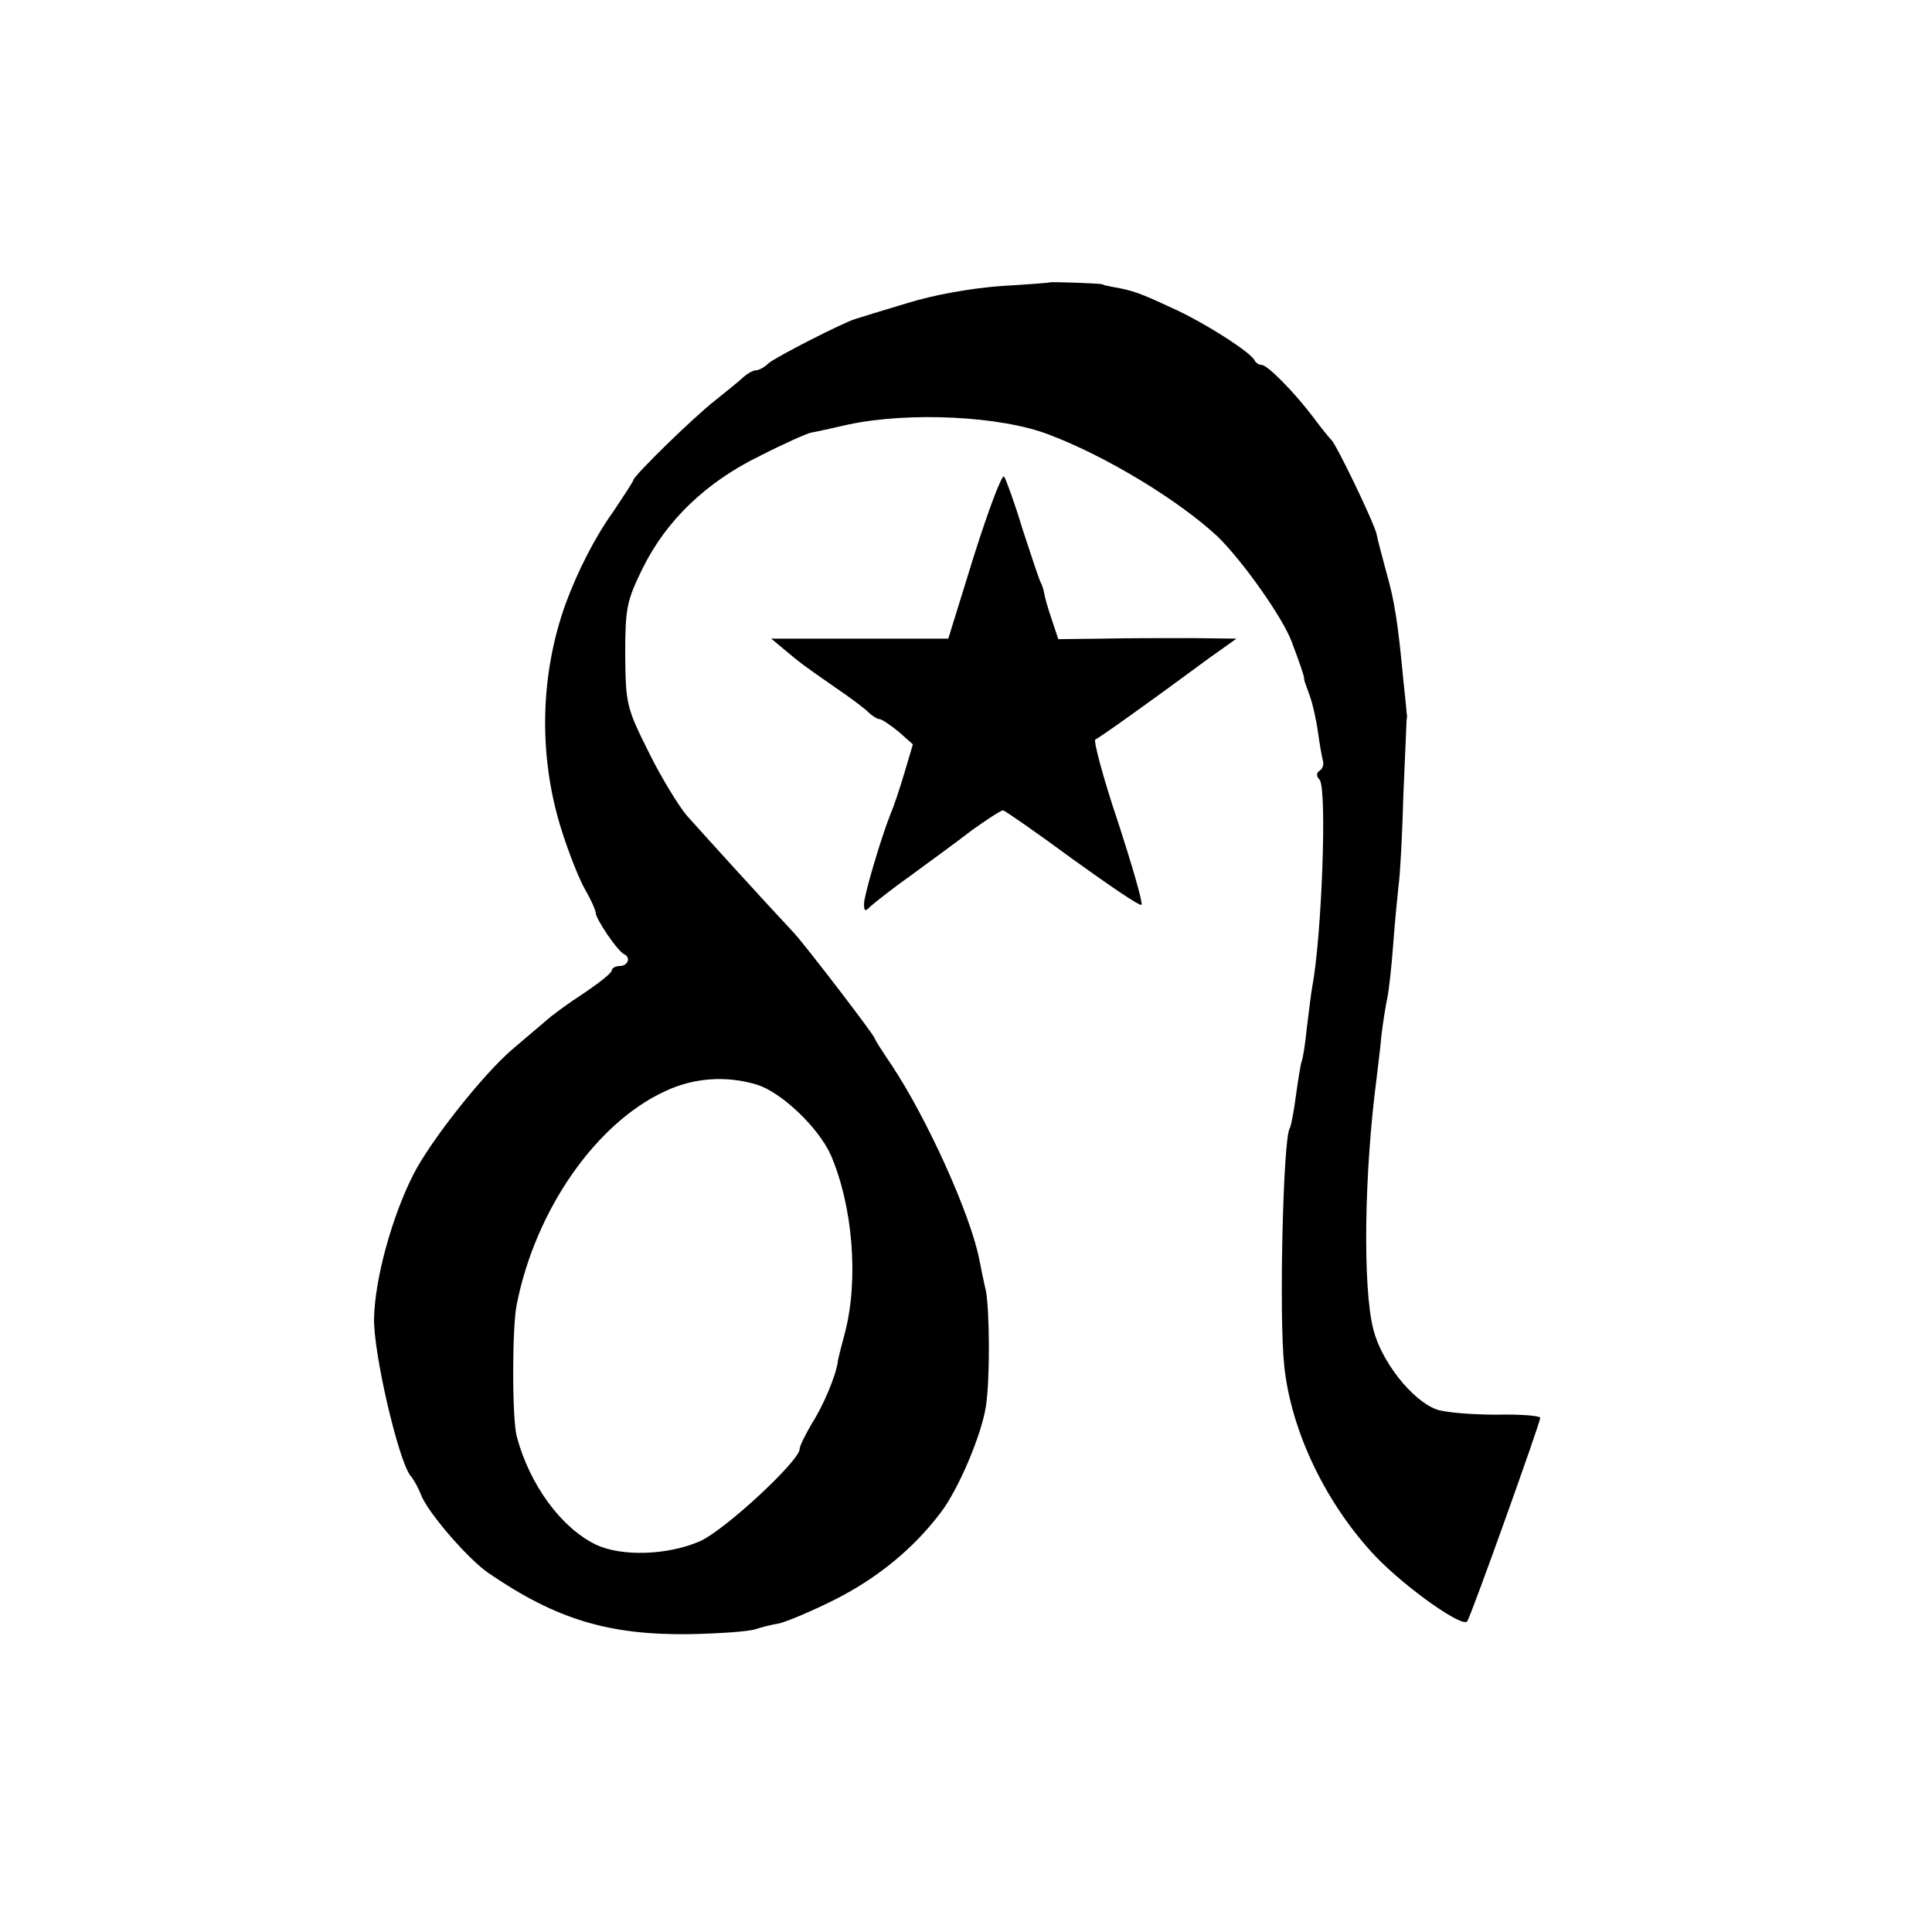
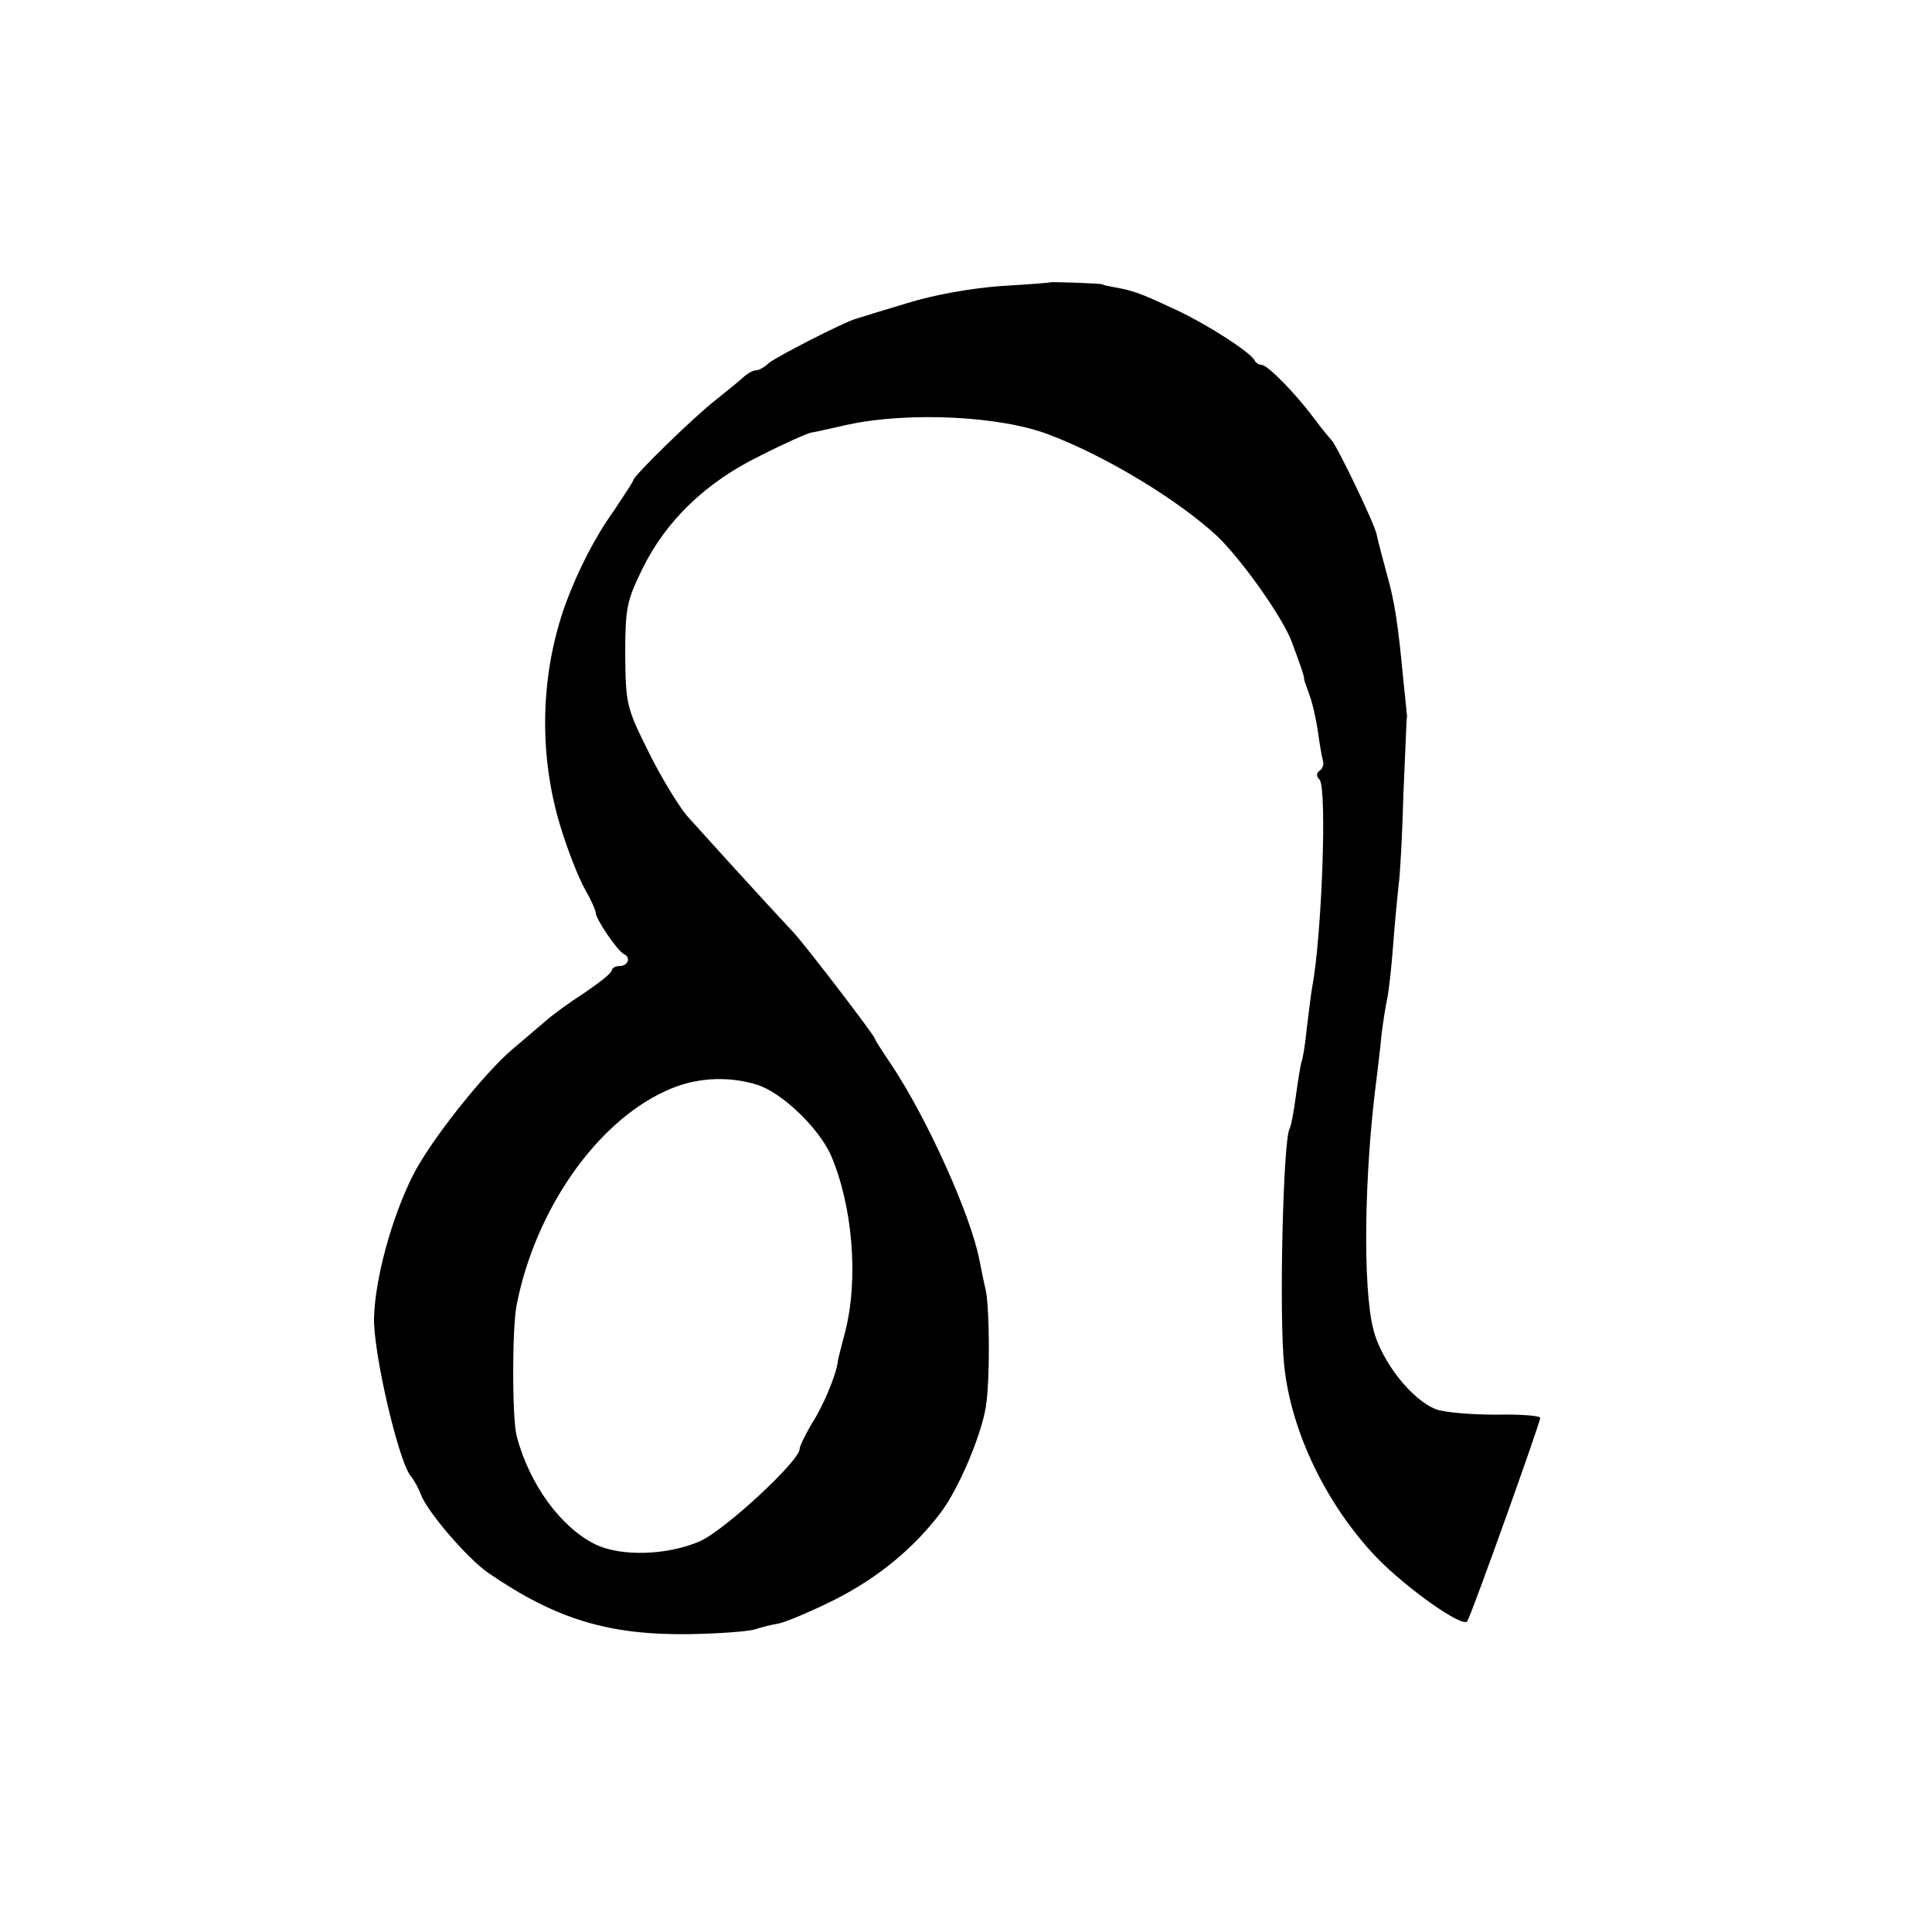
<svg xmlns="http://www.w3.org/2000/svg" version="1.0" width="360pt" height="360pt" viewBox="0 0 360 360" preserveAspectRatio="xMidYMid meet">
  <g transform="translate(0,360) scale(0.1,-0.1)" fill="#000000" stroke="none">
    <path d="M1957 3074 c-1 -1 -42 -4 -92 -7 -54 -4 -124 -16 -175 -32 -47 -14 -89 -27 -95 -29 -22 -6 -151 -72 -163 -83 -7 -7 -18 -13 -23 -13 -6 0 -16 -6 -23 -12 -7 -7 -31 -26 -52 -43 -39 -30 -154 -142 -154 -150 0 -2 -17 -28 -37 -58 -34 -47 -67 -112 -89 -172 -47 -130 -51 -279 -10 -414 14 -46 35 -99 46 -118 11 -19 20 -39 20 -44 0 -11 41 -72 53 -77 13 -6 7 -22 -8 -22 -8 0 -15 -4 -15 -8 0 -5 -23 -23 -51 -42 -28 -18 -61 -42 -74 -54 -13 -11 -40 -34 -60 -51 -53 -45 -152 -169 -185 -234 -40 -79 -71 -193 -73 -266 -2 -63 45 -266 68 -295 7 -8 15 -24 19 -34 11 -32 88 -121 126 -147 127 -87 225 -116 375 -114 55 1 110 5 122 9 12 4 32 9 45 11 13 3 59 22 103 44 81 41 148 96 199 164 33 44 75 144 83 196 8 50 7 180 0 216 -4 17 -9 42 -12 57 -16 84 -98 265 -164 364 -17 25 -31 47 -31 49 0 5 -128 172 -150 196 -61 65 -174 190 -200 219 -16 19 -49 73 -72 120 -41 82 -42 89 -43 180 0 87 3 101 32 160 44 90 119 162 220 211 45 23 88 42 95 43 7 1 38 8 69 15 113 24 284 16 374 -19 106 -40 241 -122 313 -189 45 -43 122 -151 139 -197 14 -37 25 -69 23 -69 -1 0 4 -13 10 -30 6 -16 13 -48 16 -70 3 -22 7 -45 9 -52 2 -7 0 -15 -6 -19 -6 -4 -7 -10 0 -17 14 -18 4 -292 -14 -387 -2 -10 -6 -45 -10 -76 -3 -32 -8 -60 -10 -63 -1 -3 -6 -31 -10 -61 -4 -30 -9 -58 -12 -63 -12 -20 -20 -348 -10 -442 13 -124 79 -259 171 -356 57 -59 162 -133 170 -120 8 12 136 370 136 379 0 4 -37 7 -82 6 -46 0 -96 4 -112 10 -45 17 -102 89 -117 149 -20 78 -17 291 6 467 2 19 7 55 9 80 3 25 8 56 11 70 3 14 8 59 11 100 3 41 8 91 10 110 3 19 7 95 9 169 3 73 6 136 6 140 1 3 1 9 0 13 0 4 -3 31 -6 60 -10 106 -16 146 -31 199 -8 30 -17 63 -19 74 -5 22 -75 167 -84 175 -3 3 -18 21 -32 40 -36 48 -87 100 -98 100 -5 0 -11 4 -13 8 -6 15 -97 73 -156 99 -58 27 -72 32 -107 38 -11 2 -20 4 -20 5 0 2 -96 5 -98 4z m-547 -1495 c46 -14 115 -80 138 -131 41 -95 52 -231 27 -329 -7 -27 -14 -53 -14 -57 -3 -24 -27 -82 -48 -114 -12 -21 -23 -42 -23 -48 0 -22 -139 -151 -186 -172 -60 -26 -146 -29 -194 -6 -64 31 -123 111 -147 201 -9 32 -9 206 0 247 35 176 148 338 277 397 53 25 114 29 170 12z" />
-     <path d="M1815 2565 l-48 -155 -165 0 -165 0 24 -20 c31 -26 35 -29 94 -70 28 -19 56 -40 63 -47 7 -7 17 -13 21 -13 4 0 20 -11 35 -23 l27 -24 -16 -54 c-9 -30 -20 -63 -25 -74 -18 -45 -50 -153 -50 -169 0 -15 2 -15 13 -4 8 7 42 34 76 58 34 25 85 62 112 83 28 20 54 37 58 37 3 0 62 -41 130 -91 68 -49 125 -88 128 -85 3 3 -17 72 -44 155 -28 83 -46 152 -42 153 7 3 92 63 211 151 l52 37 -85 1 c-46 0 -121 0 -166 -1 l-81 -1 -12 36 c-7 20 -13 42 -14 48 -1 7 -4 17 -7 22 -3 6 -18 51 -34 100 -15 50 -31 93 -34 97 -4 5 -29 -62 -56 -147z" />
  </g>
</svg>